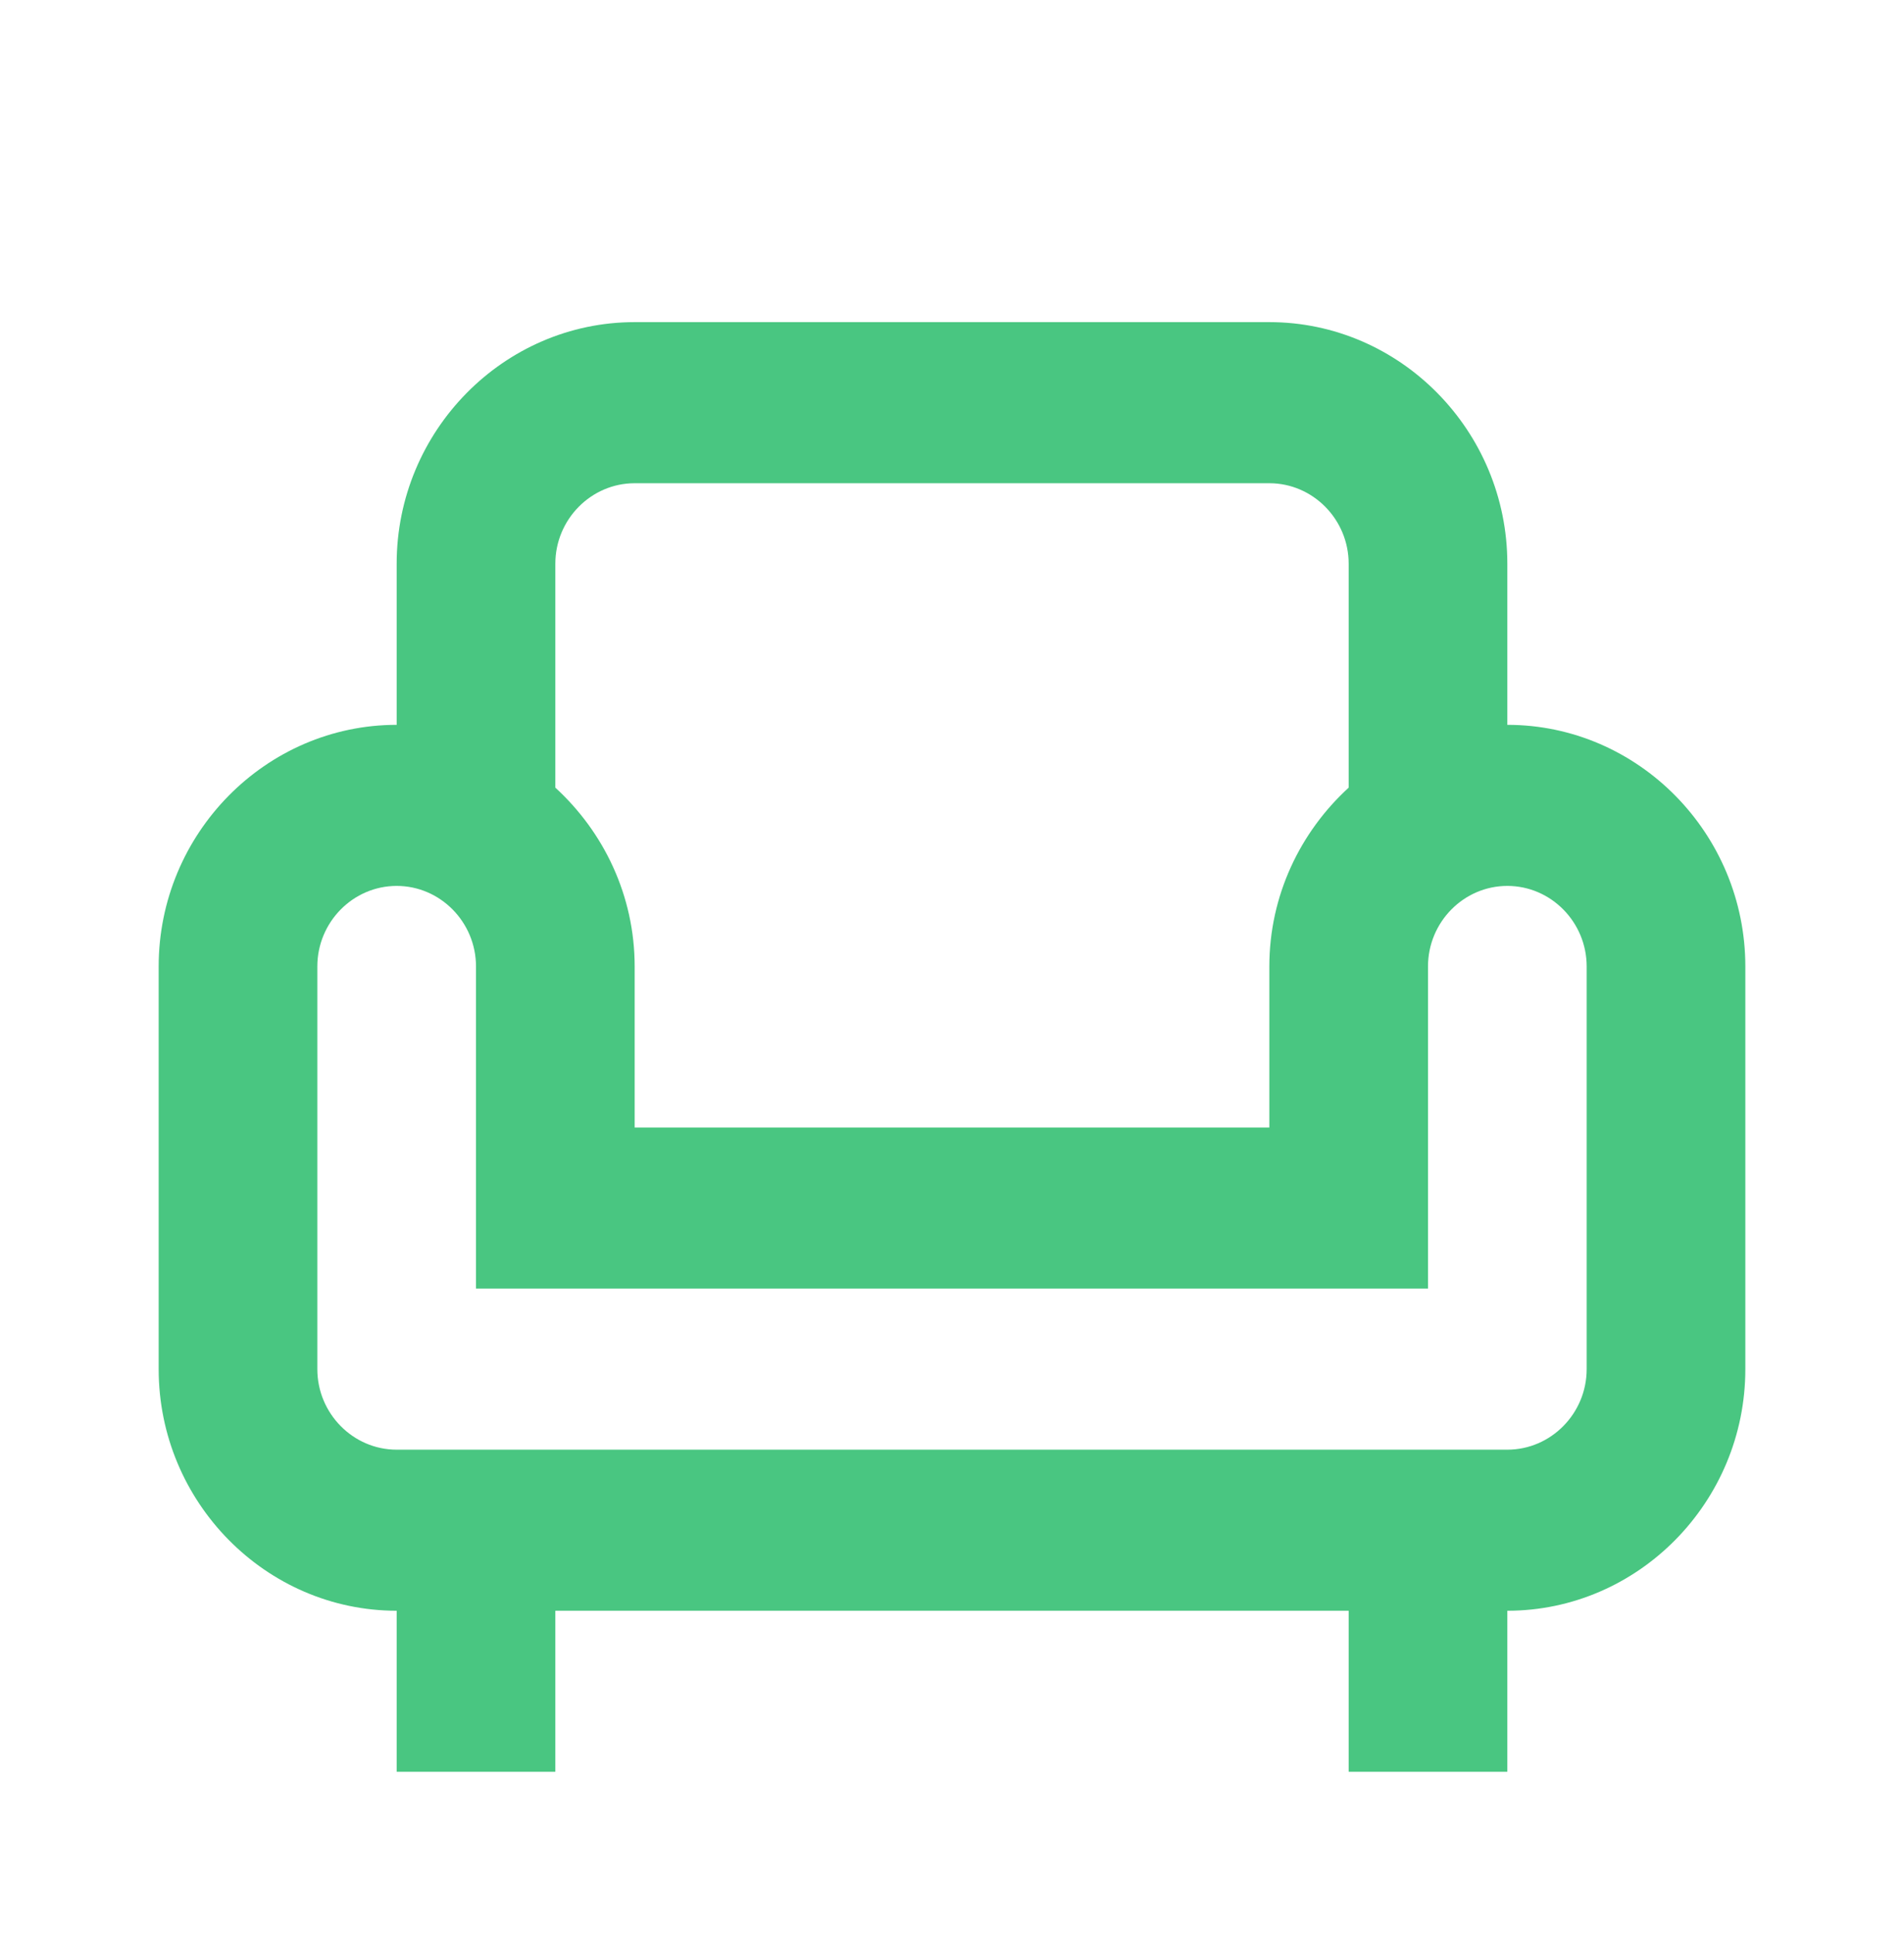
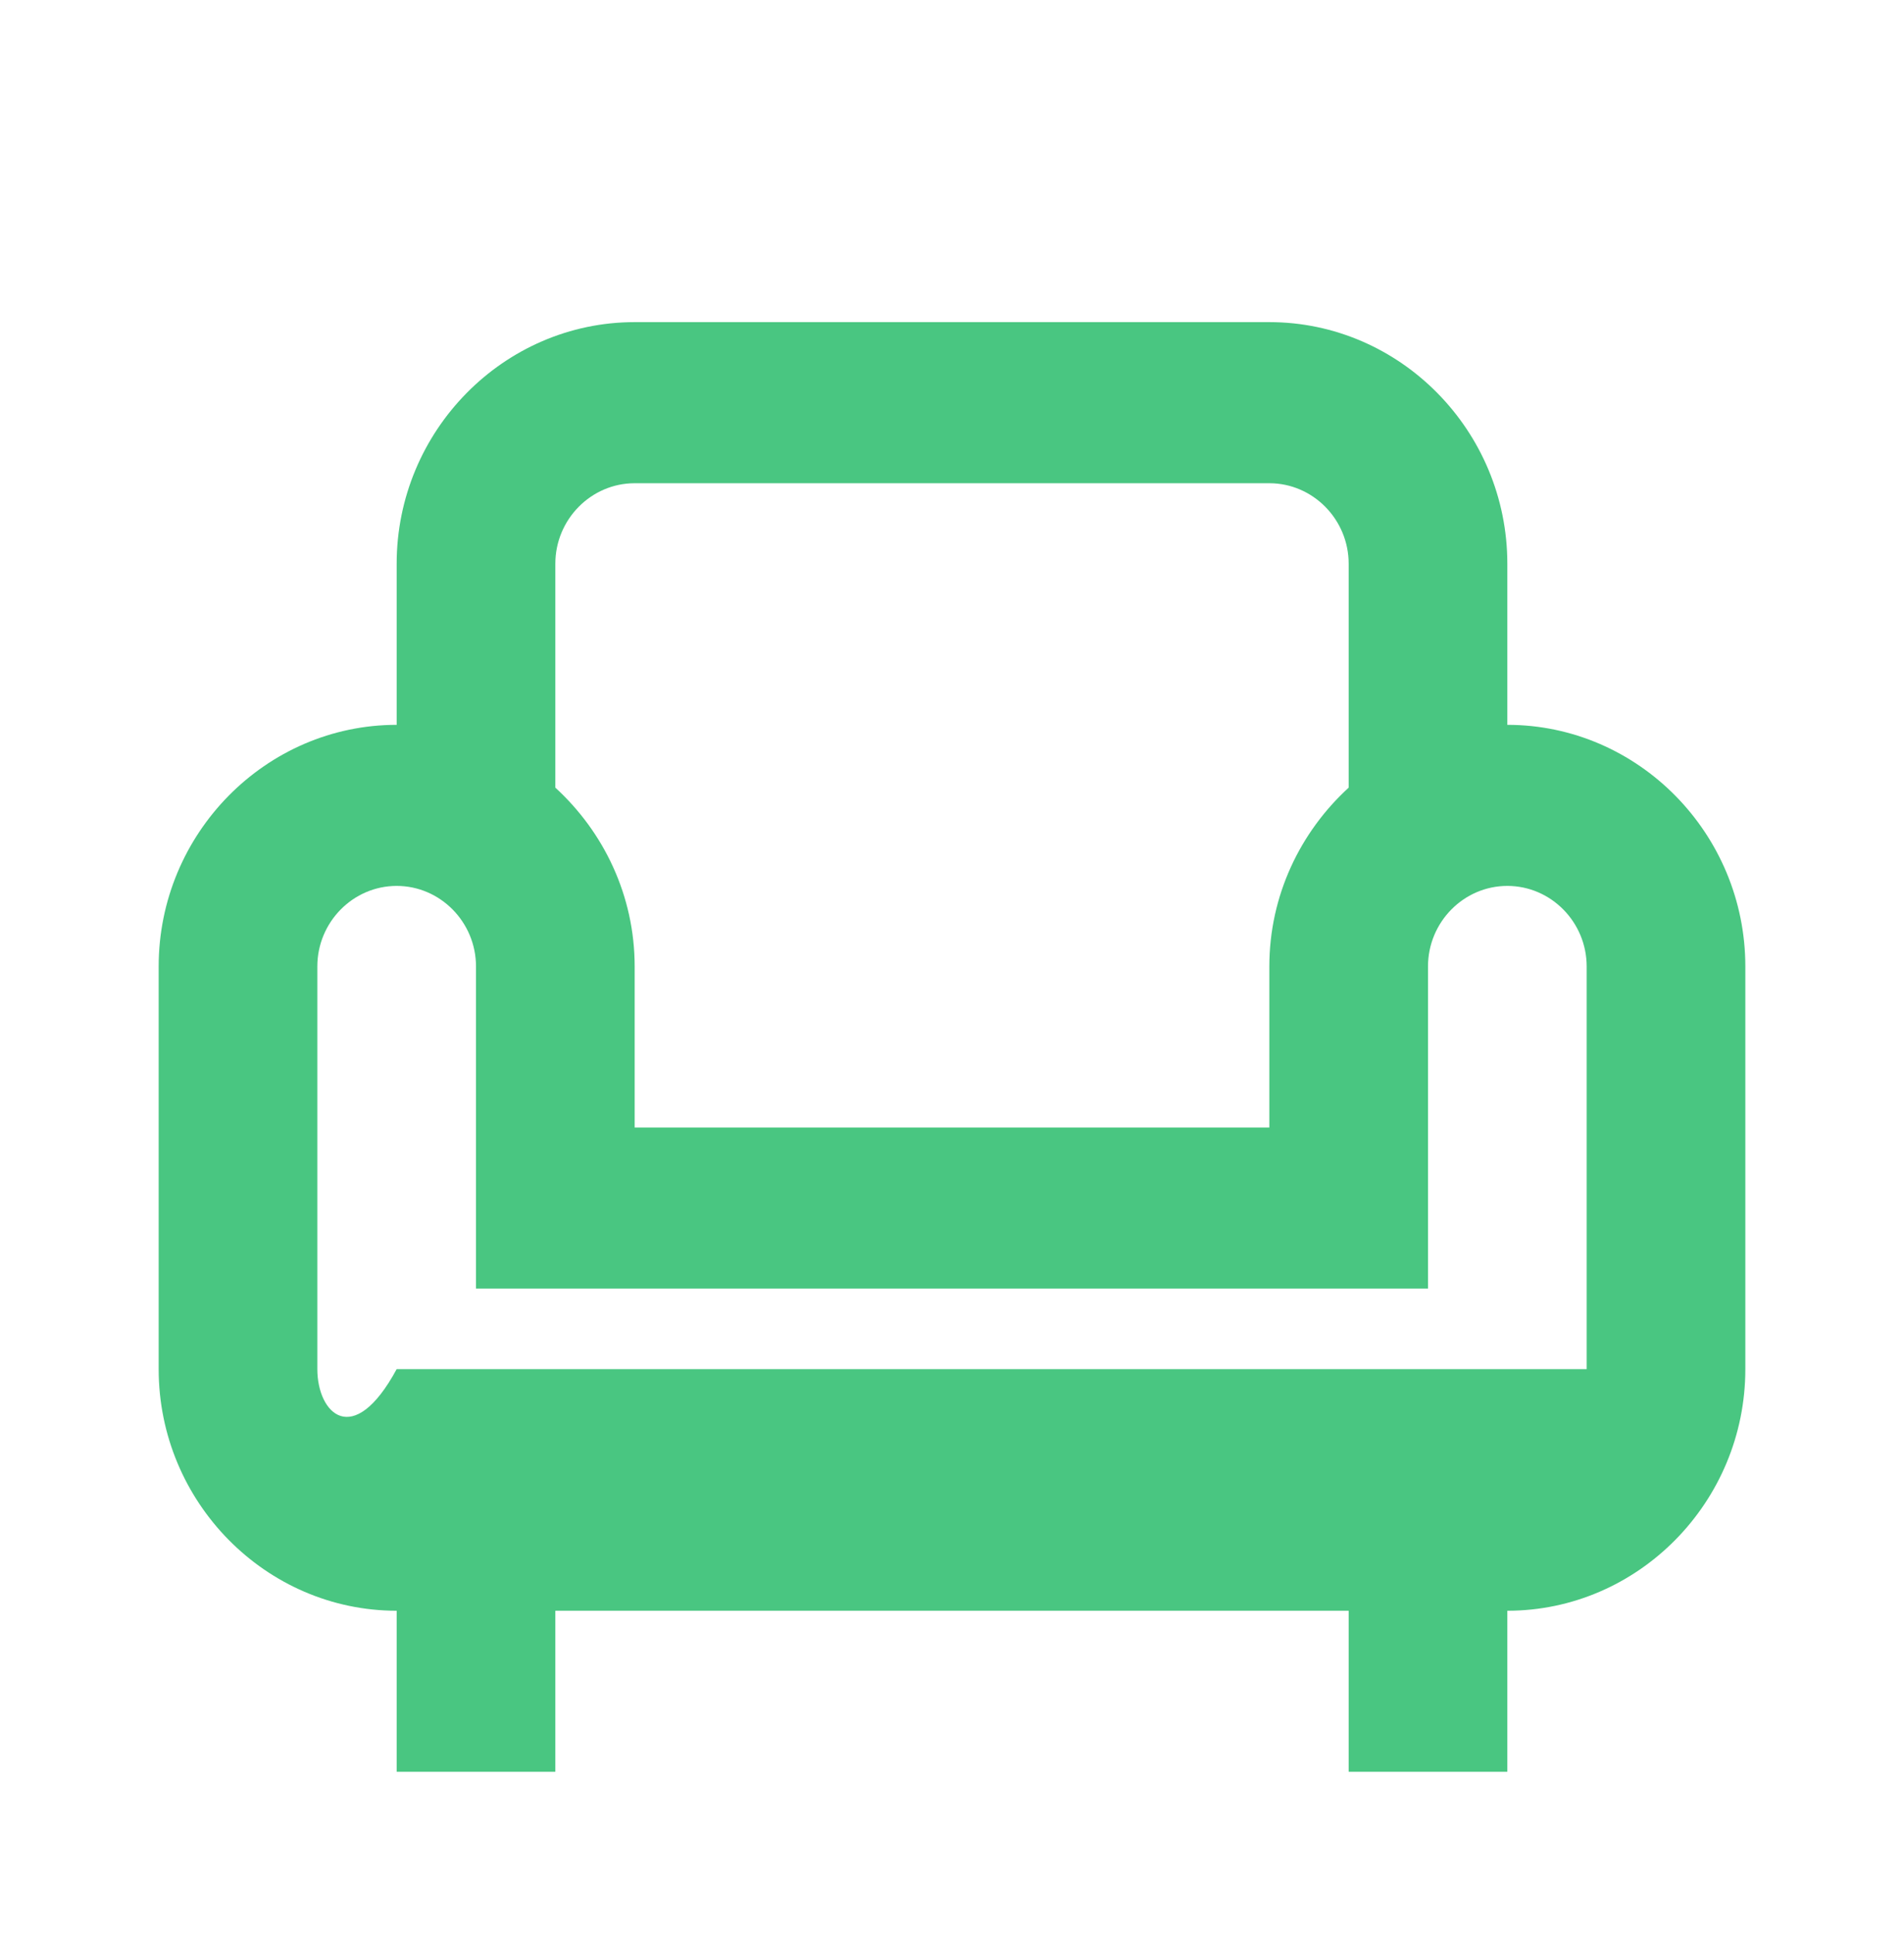
<svg xmlns="http://www.w3.org/2000/svg" width="66" height="67" viewBox="0 0 66 67" fill="none">
-   <path d="M52.25 25.125V19.541C52.25 14.935 48.538 11.166 44 11.166H22C17.462 11.166 13.75 14.935 13.75 19.541V25.125C9.213 25.125 5.5 28.894 5.5 33.5V47.458C5.5 52.064 9.213 55.833 13.75 55.833V61.416H19.25V55.833H46.75V61.416H52.25V55.833C56.788 55.833 60.5 52.064 60.5 47.458V33.5C60.5 28.894 56.788 25.125 52.25 25.125ZM19.25 19.541C19.25 18.006 20.488 16.75 22 16.75H44C45.513 16.75 46.75 18.006 46.75 19.541V27.302C45.072 28.838 44 31.043 44 33.5V39.083H22V33.5C22 31.043 20.927 28.838 19.25 27.302V19.541ZM55 47.458C55 48.994 53.763 50.25 52.25 50.25H13.75C12.238 50.25 11 48.994 11 47.458V33.5C11 31.964 12.238 30.708 13.75 30.708C15.262 30.708 16.5 31.964 16.5 33.5V44.666H49.5V33.5C49.5 31.964 50.737 30.708 52.25 30.708C53.763 30.708 55 31.964 55 33.5V47.458Z" fill="#49C681" />
+   <path d="M52.25 25.125V19.541C52.25 14.935 48.538 11.166 44 11.166H22C17.462 11.166 13.75 14.935 13.75 19.541V25.125C9.213 25.125 5.5 28.894 5.5 33.5V47.458C5.5 52.064 9.213 55.833 13.75 55.833V61.416H19.25V55.833H46.75V61.416H52.25V55.833C56.788 55.833 60.5 52.064 60.5 47.458V33.5C60.5 28.894 56.788 25.125 52.25 25.125ZM19.25 19.541C19.25 18.006 20.488 16.75 22 16.75H44C45.513 16.75 46.75 18.006 46.75 19.541V27.302C45.072 28.838 44 31.043 44 33.5V39.083H22V33.5C22 31.043 20.927 28.838 19.25 27.302V19.541ZM55 47.458H13.75C12.238 50.25 11 48.994 11 47.458V33.5C11 31.964 12.238 30.708 13.75 30.708C15.262 30.708 16.5 31.964 16.5 33.5V44.666H49.5V33.5C49.5 31.964 50.737 30.708 52.25 30.708C53.763 30.708 55 31.964 55 33.5V47.458Z" fill="#49C681" />
</svg>